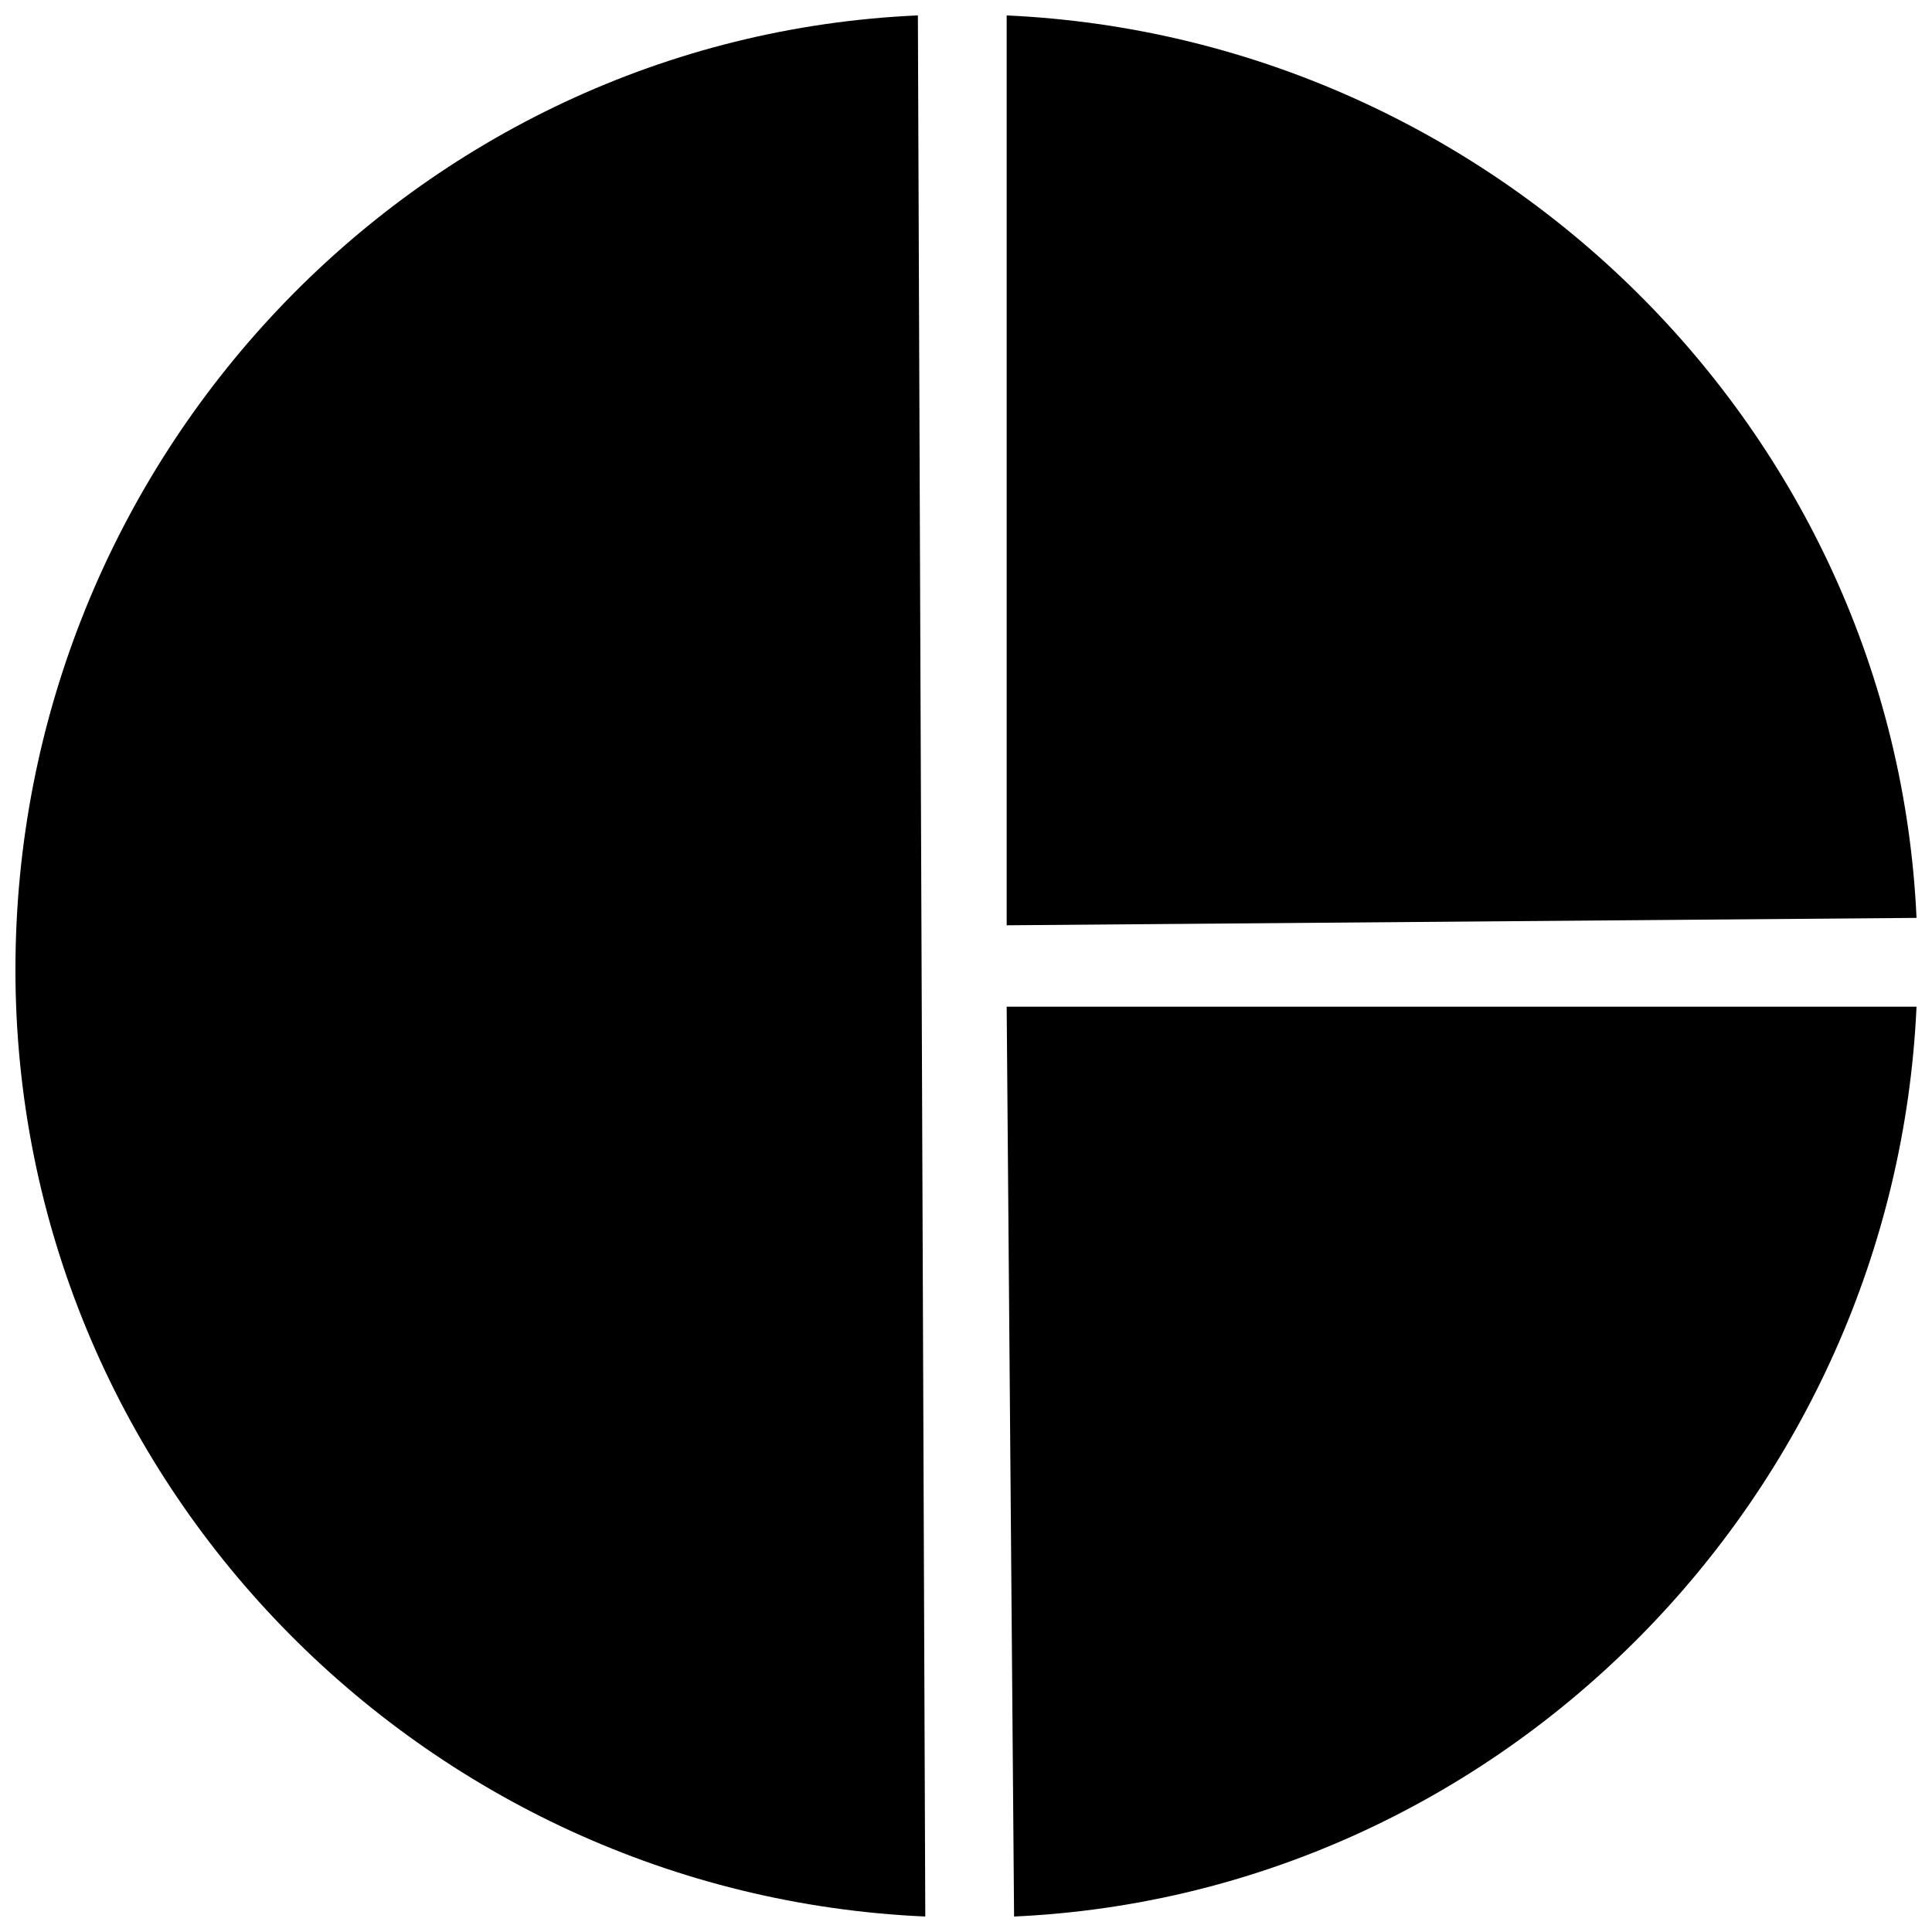
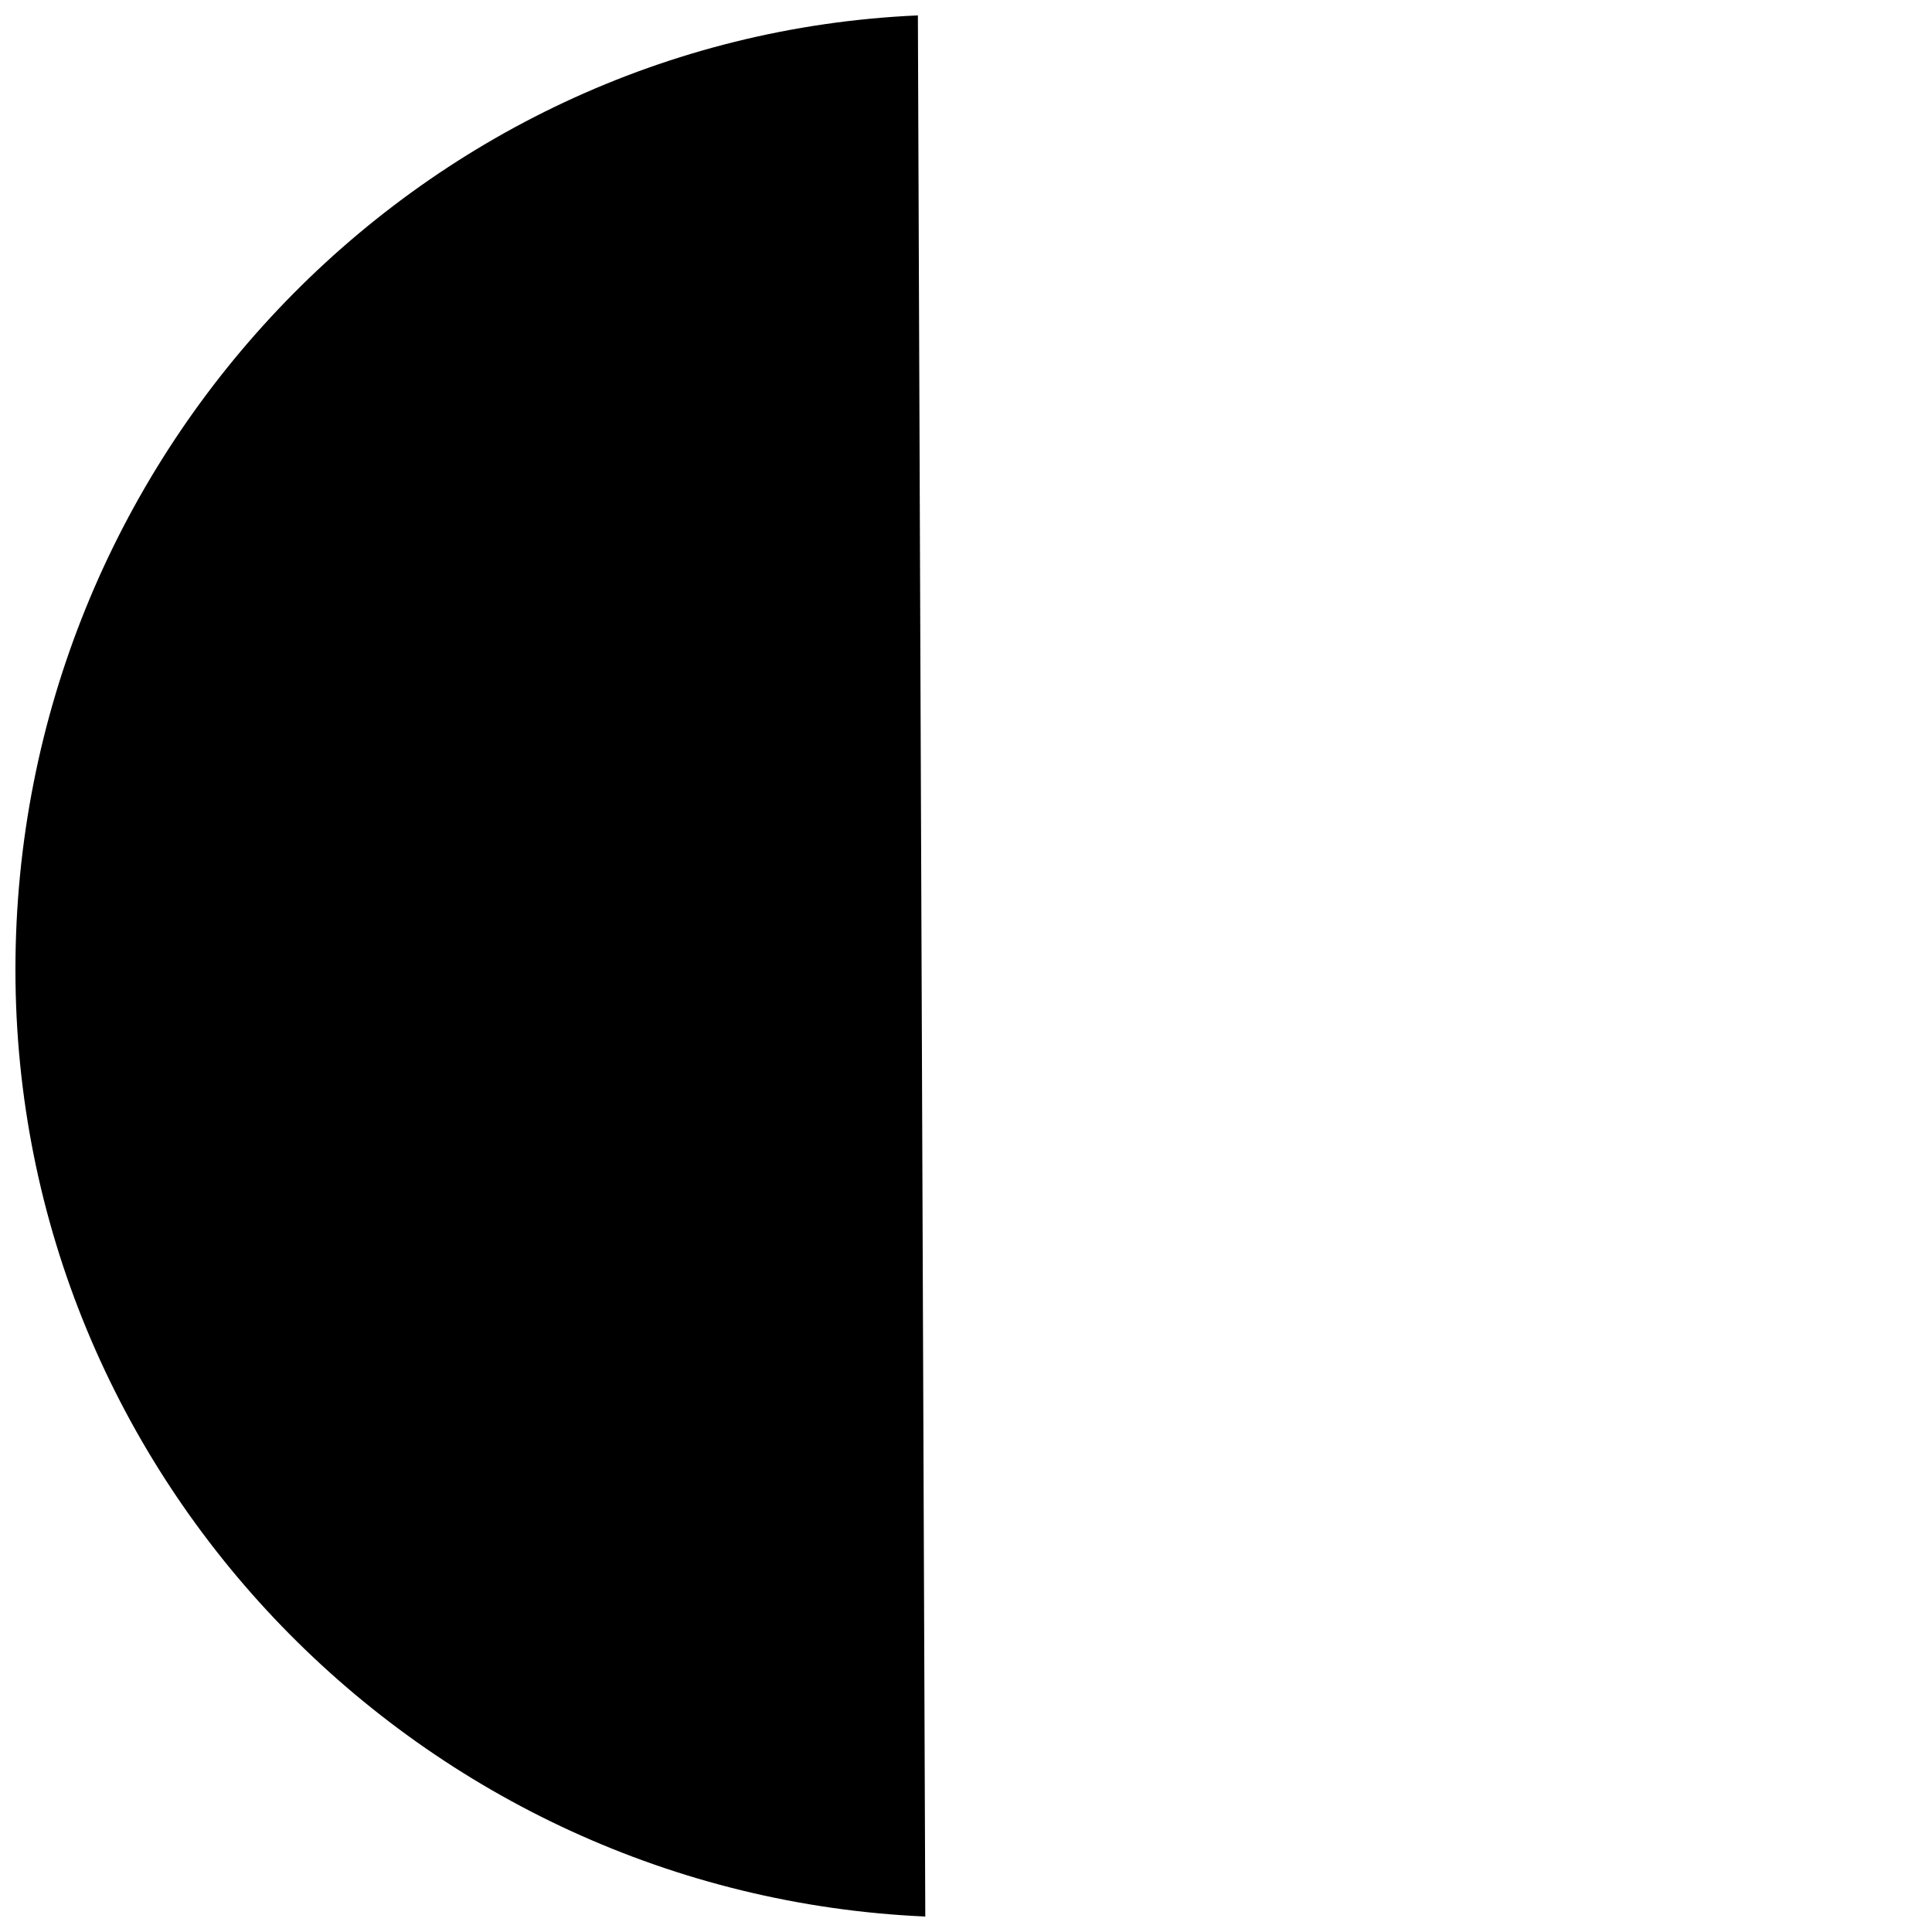
<svg xmlns="http://www.w3.org/2000/svg" width="800px" height="800px" version="1.1" viewBox="144 144 512 512">
  <defs>
    <clipPath id="c">
-       <path d="m148.09 148.09h241.91v503.81h-241.91z" />
+       <path d="m148.09 148.09h241.91v503.81h-241.91" />
    </clipPath>
    <clipPath id="b">
-       <path d="m410 410h241.9v241.9h-241.9z" />
-     </clipPath>
+       </clipPath>
    <clipPath id="a">
      <path d="m410 148.09h241.9v241.91h-241.9z" />
    </clipPath>
  </defs>
  <g>
    <g clip-path="url(#c)">
      <path d="m389.21 651.9c-133.3-5.883-241.12-115.66-241.12-250.93 0-135.27 105.86-247 239.16-252.89l1.961 503.81z" fill-rule="evenodd" />
    </g>
    <g clip-path="url(#b)">
-       <path d="m651.9 410.78c-5.883 129.38-109.78 235.24-239.16 241.12l-1.961-241.12z" fill-rule="evenodd" />
-     </g>
+       </g>
    <g clip-path="url(#a)">
-       <path d="m410.78 148.09c129.38 5.883 235.24 109.78 241.12 239.16l-241.12 1.961z" fill-rule="evenodd" />
-     </g>
+       </g>
  </g>
</svg>